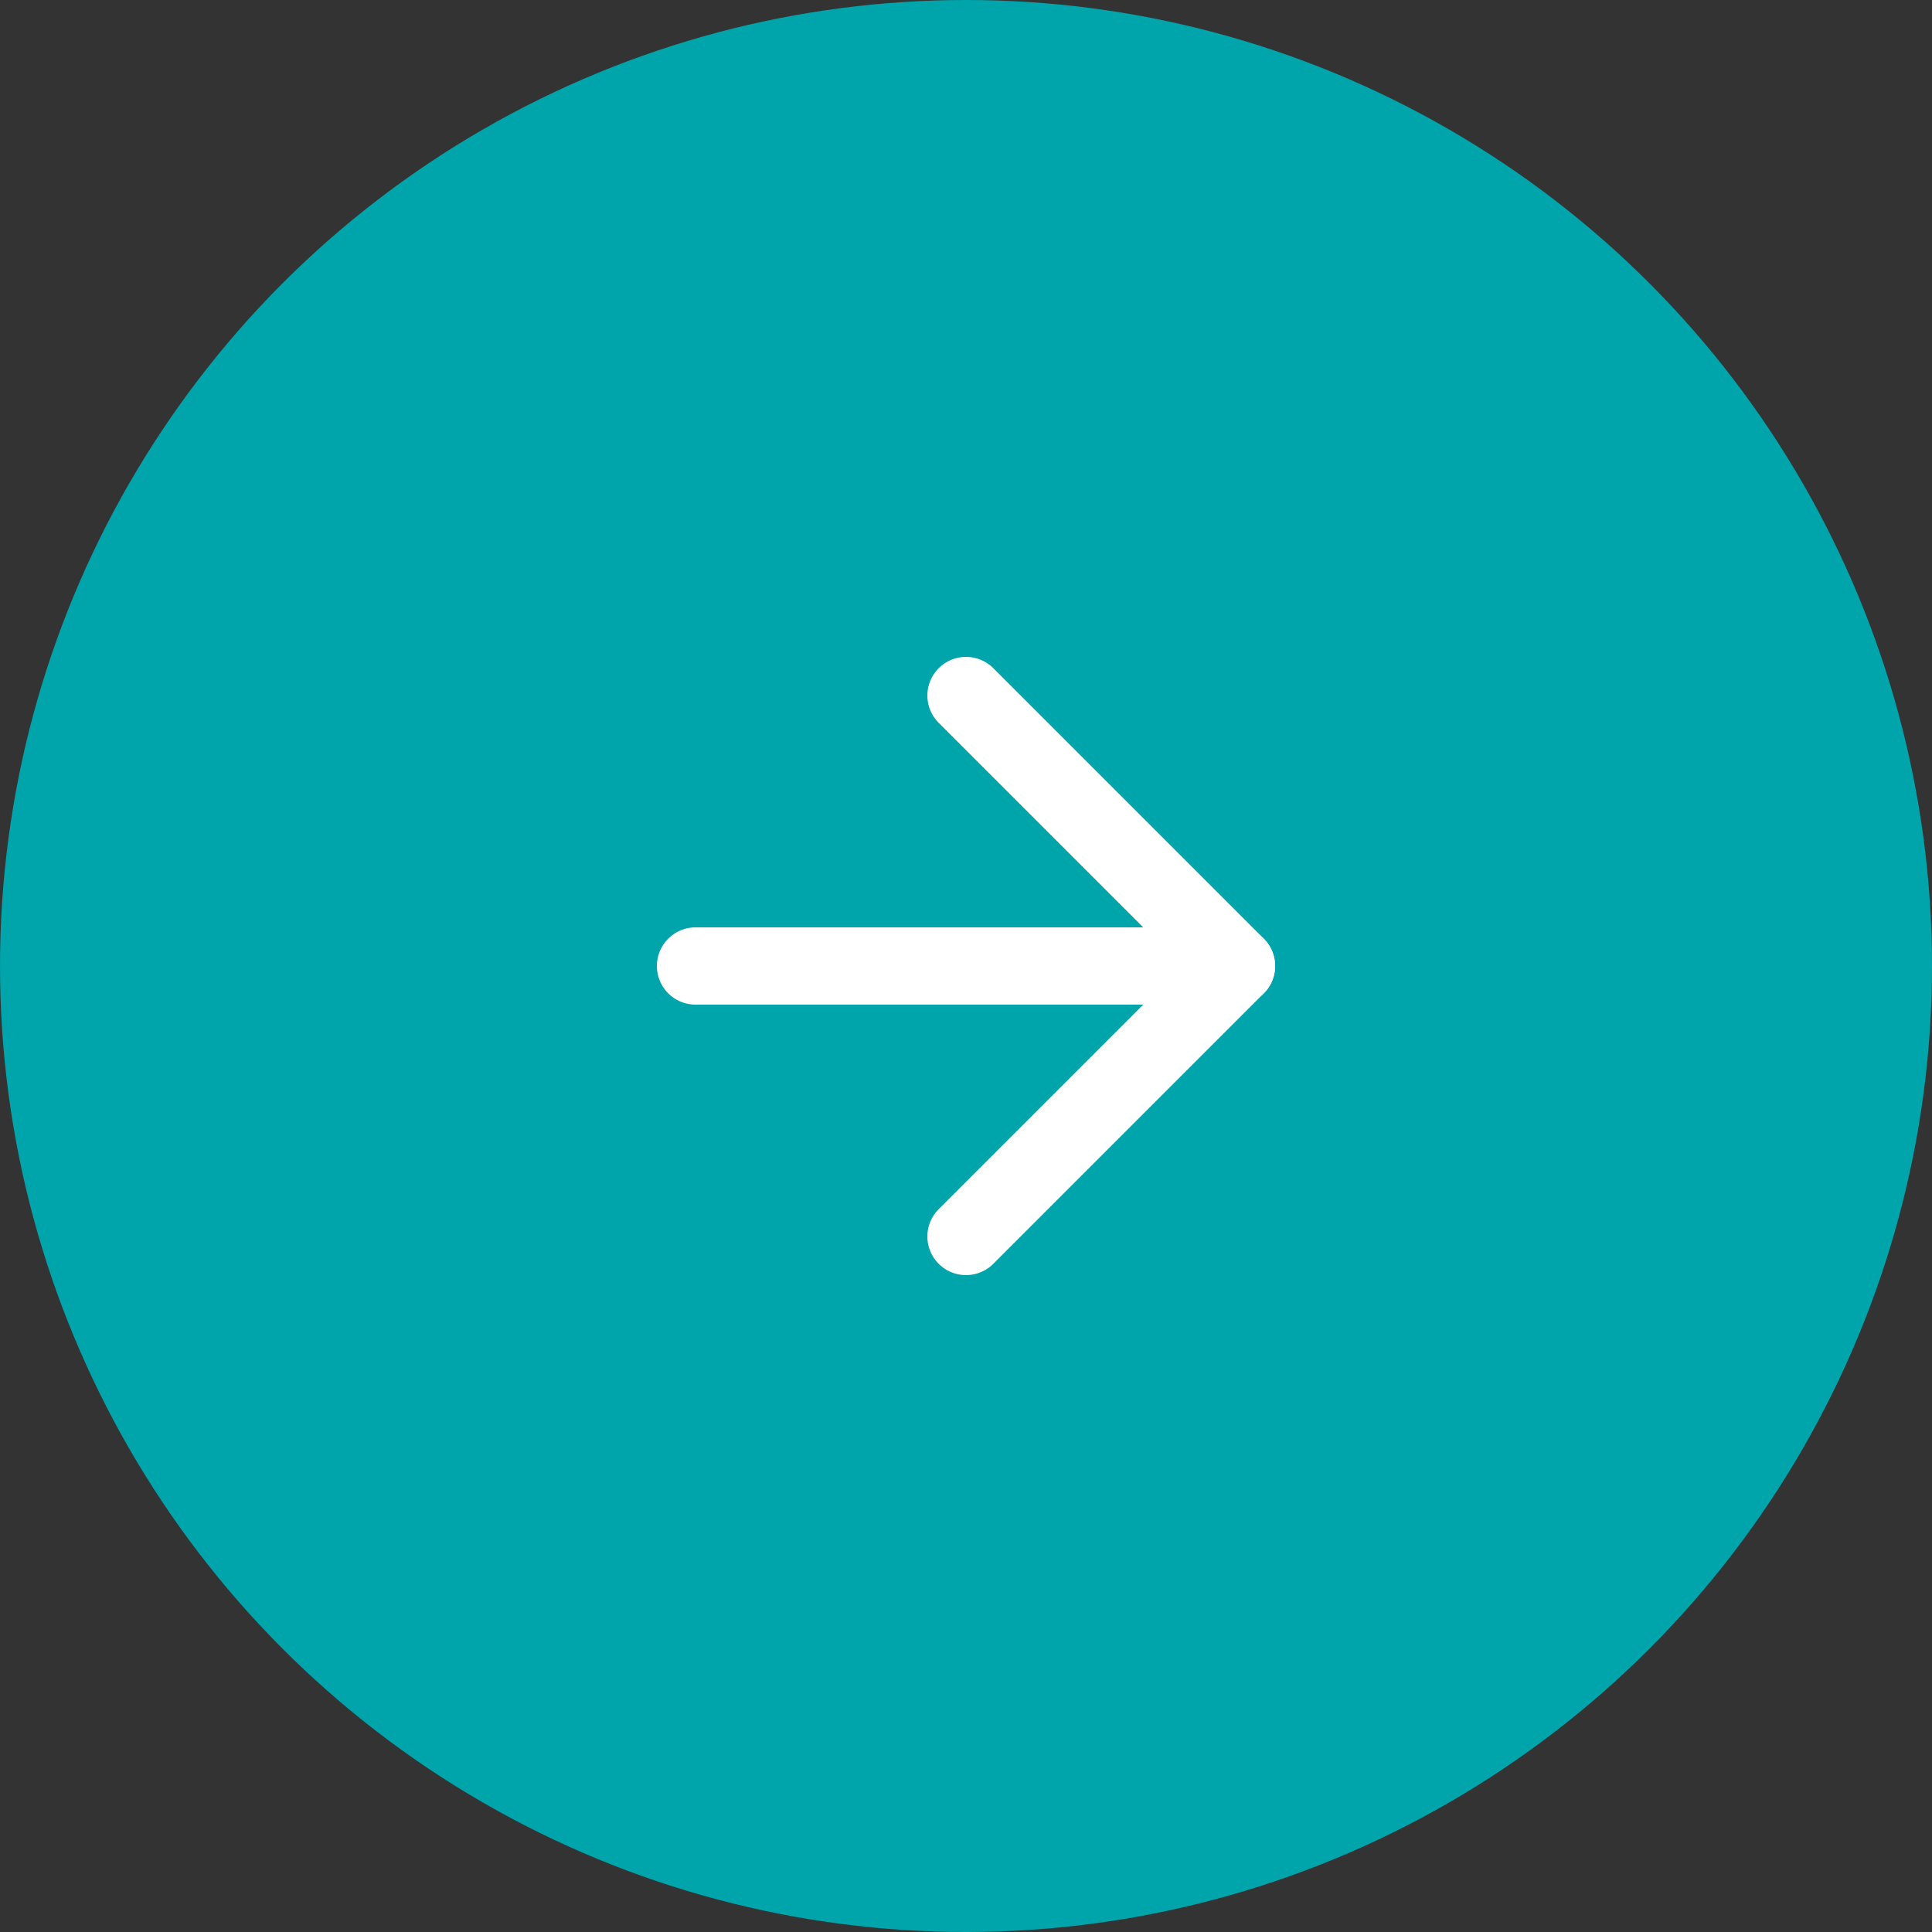
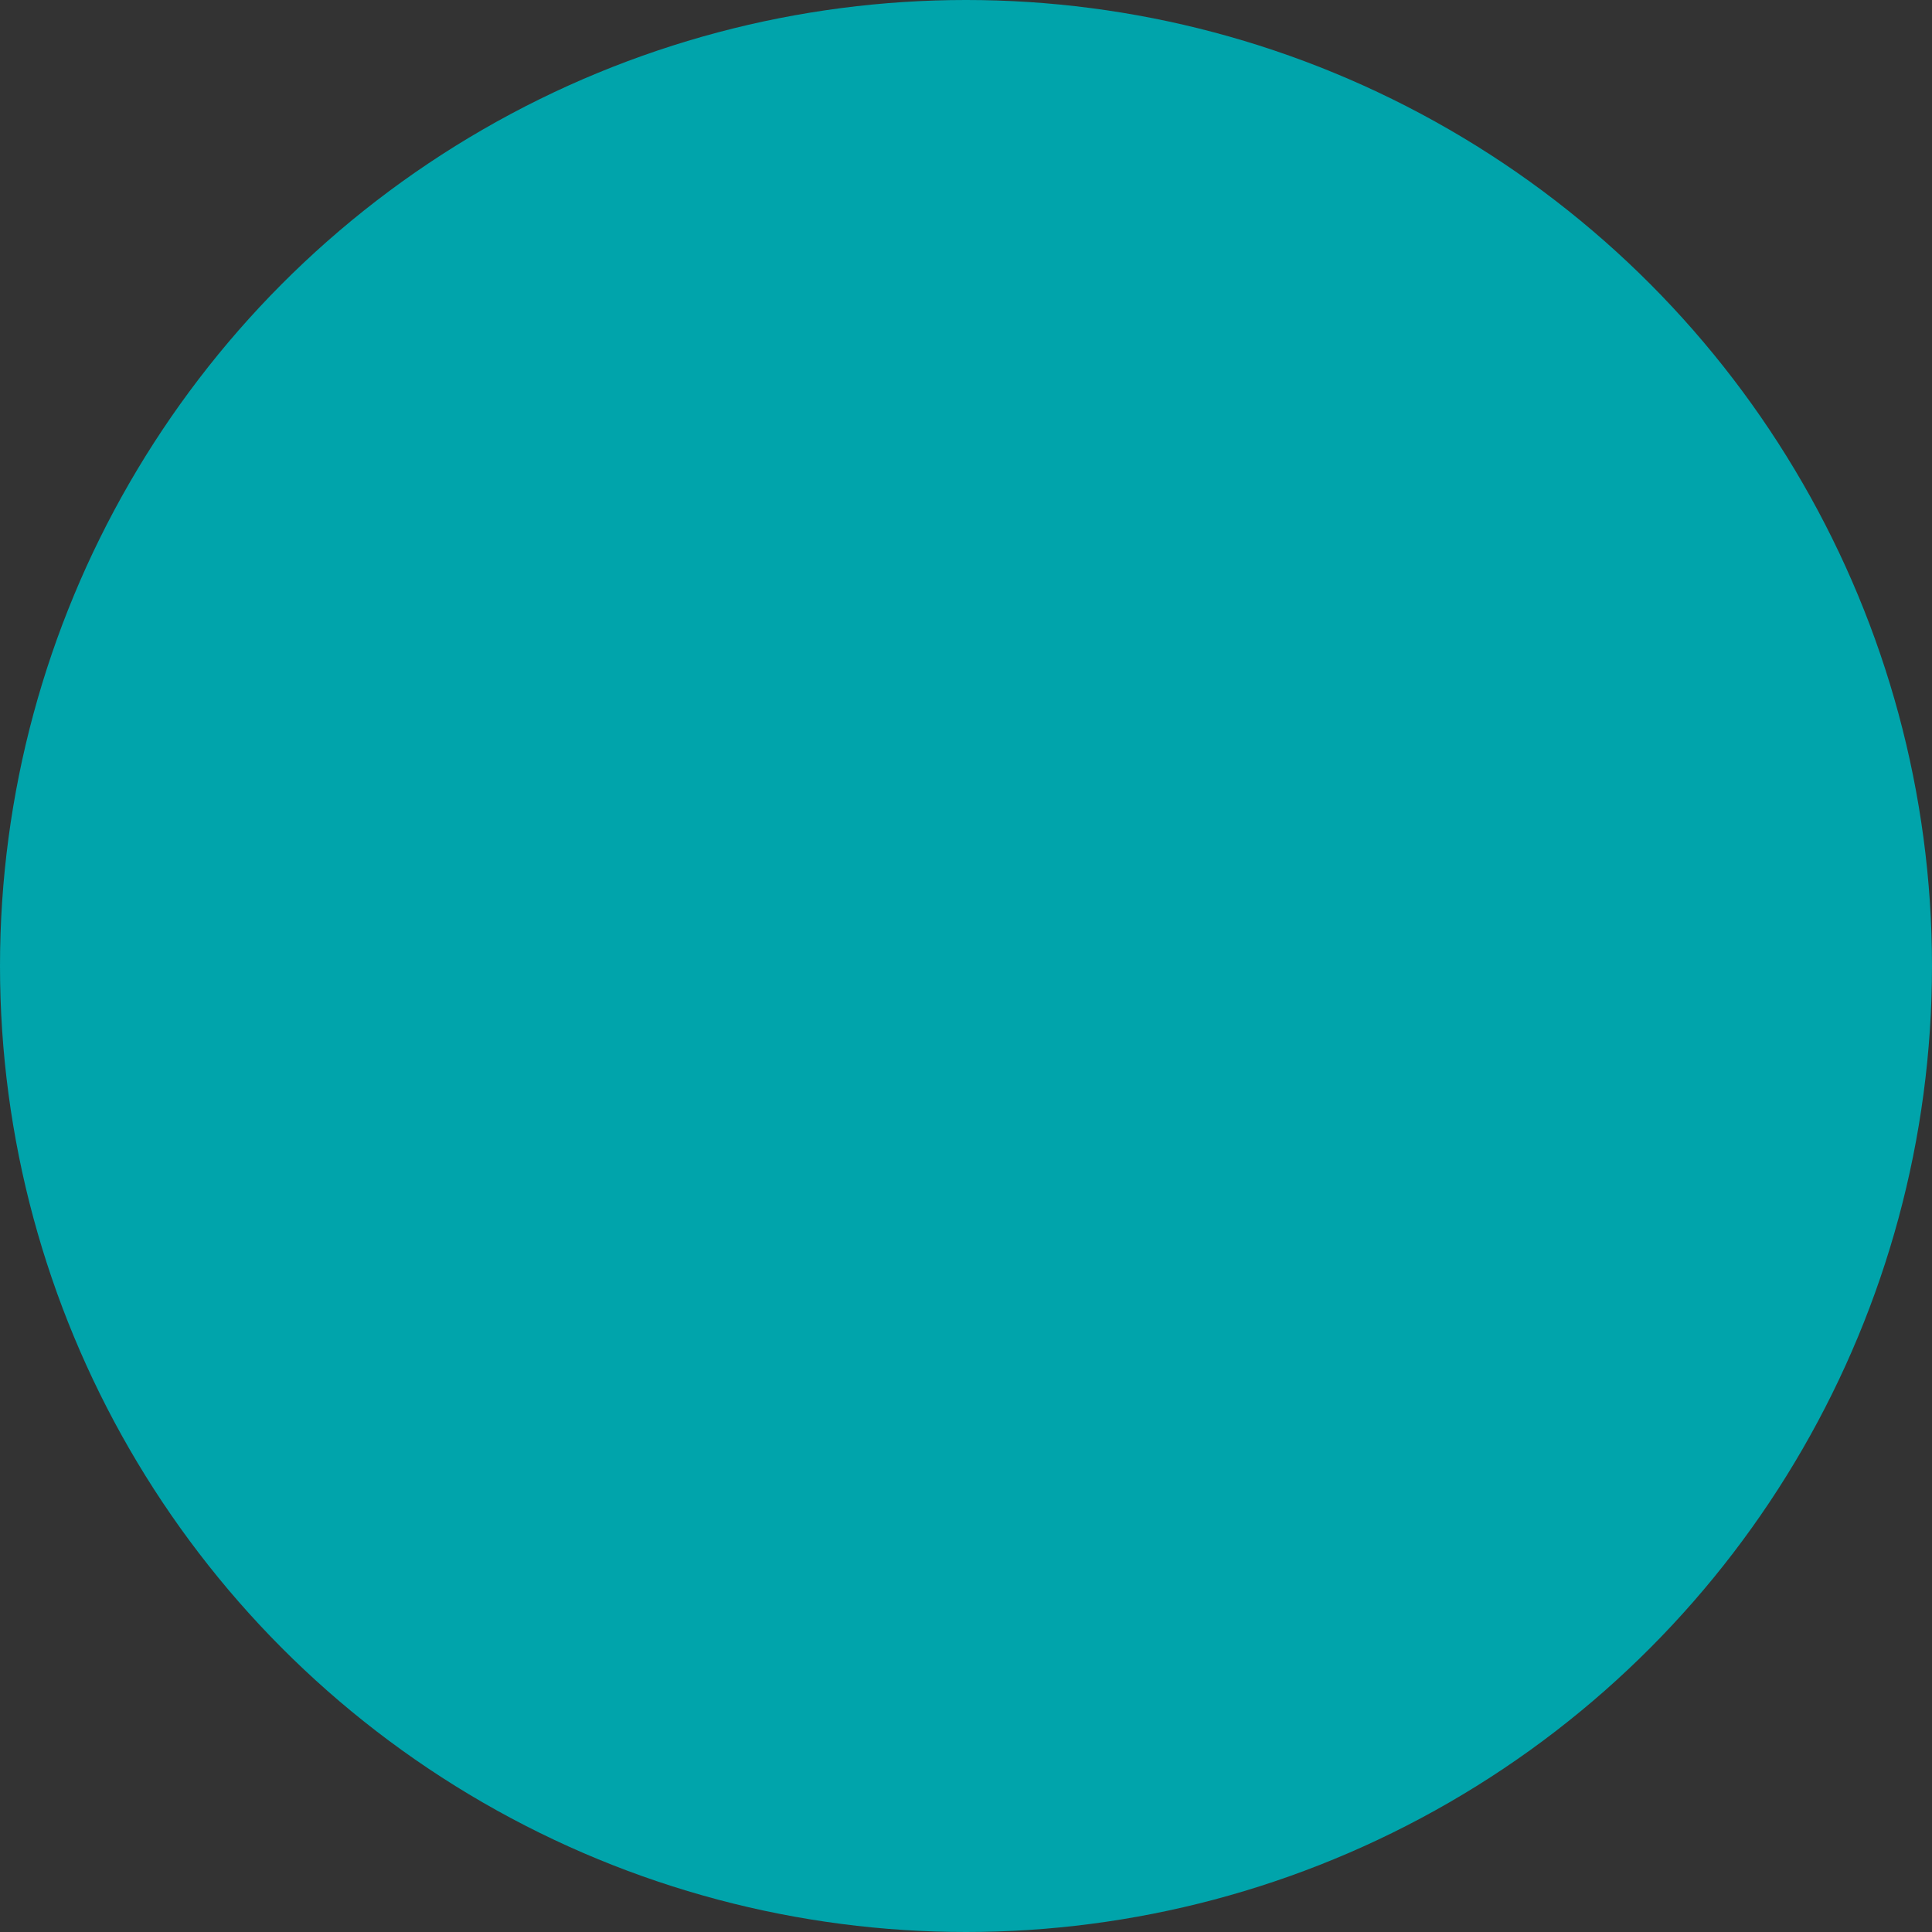
<svg xmlns="http://www.w3.org/2000/svg" version="1.1" id="Layer_1" x="0px" y="0px" viewBox="0 0 50 50" style="enable-background:new 0 0 50 50;" xml:space="preserve">
  <rect x="0" y="0" width="50" height="50" fill="#333333" stroke="none" />
  <style type="text/css">
	.st0{fill:#00A4AB;enable-background:new    ;}
	.st1{fill:none;stroke:#FFFFFF;stroke-width:2;stroke-linecap:round;stroke-linejoin:round;stroke-miterlimit:10;}
</style>
  <g id="go_to_arrow" transform="translate(-859 -420)">
    <circle id="Oval_Copy_7" class="st0" cx="884" cy="445" r="25" />
    <g id="arrow-right_4_copy_2" transform="translate(877 438)">
-       <path id="Path" class="st1" d="M0,7h14" />
-       <path id="Path-2" class="st1" d="M7,0l7,7l-7,7" />
-     </g>
+       </g>
  </g>
</svg>